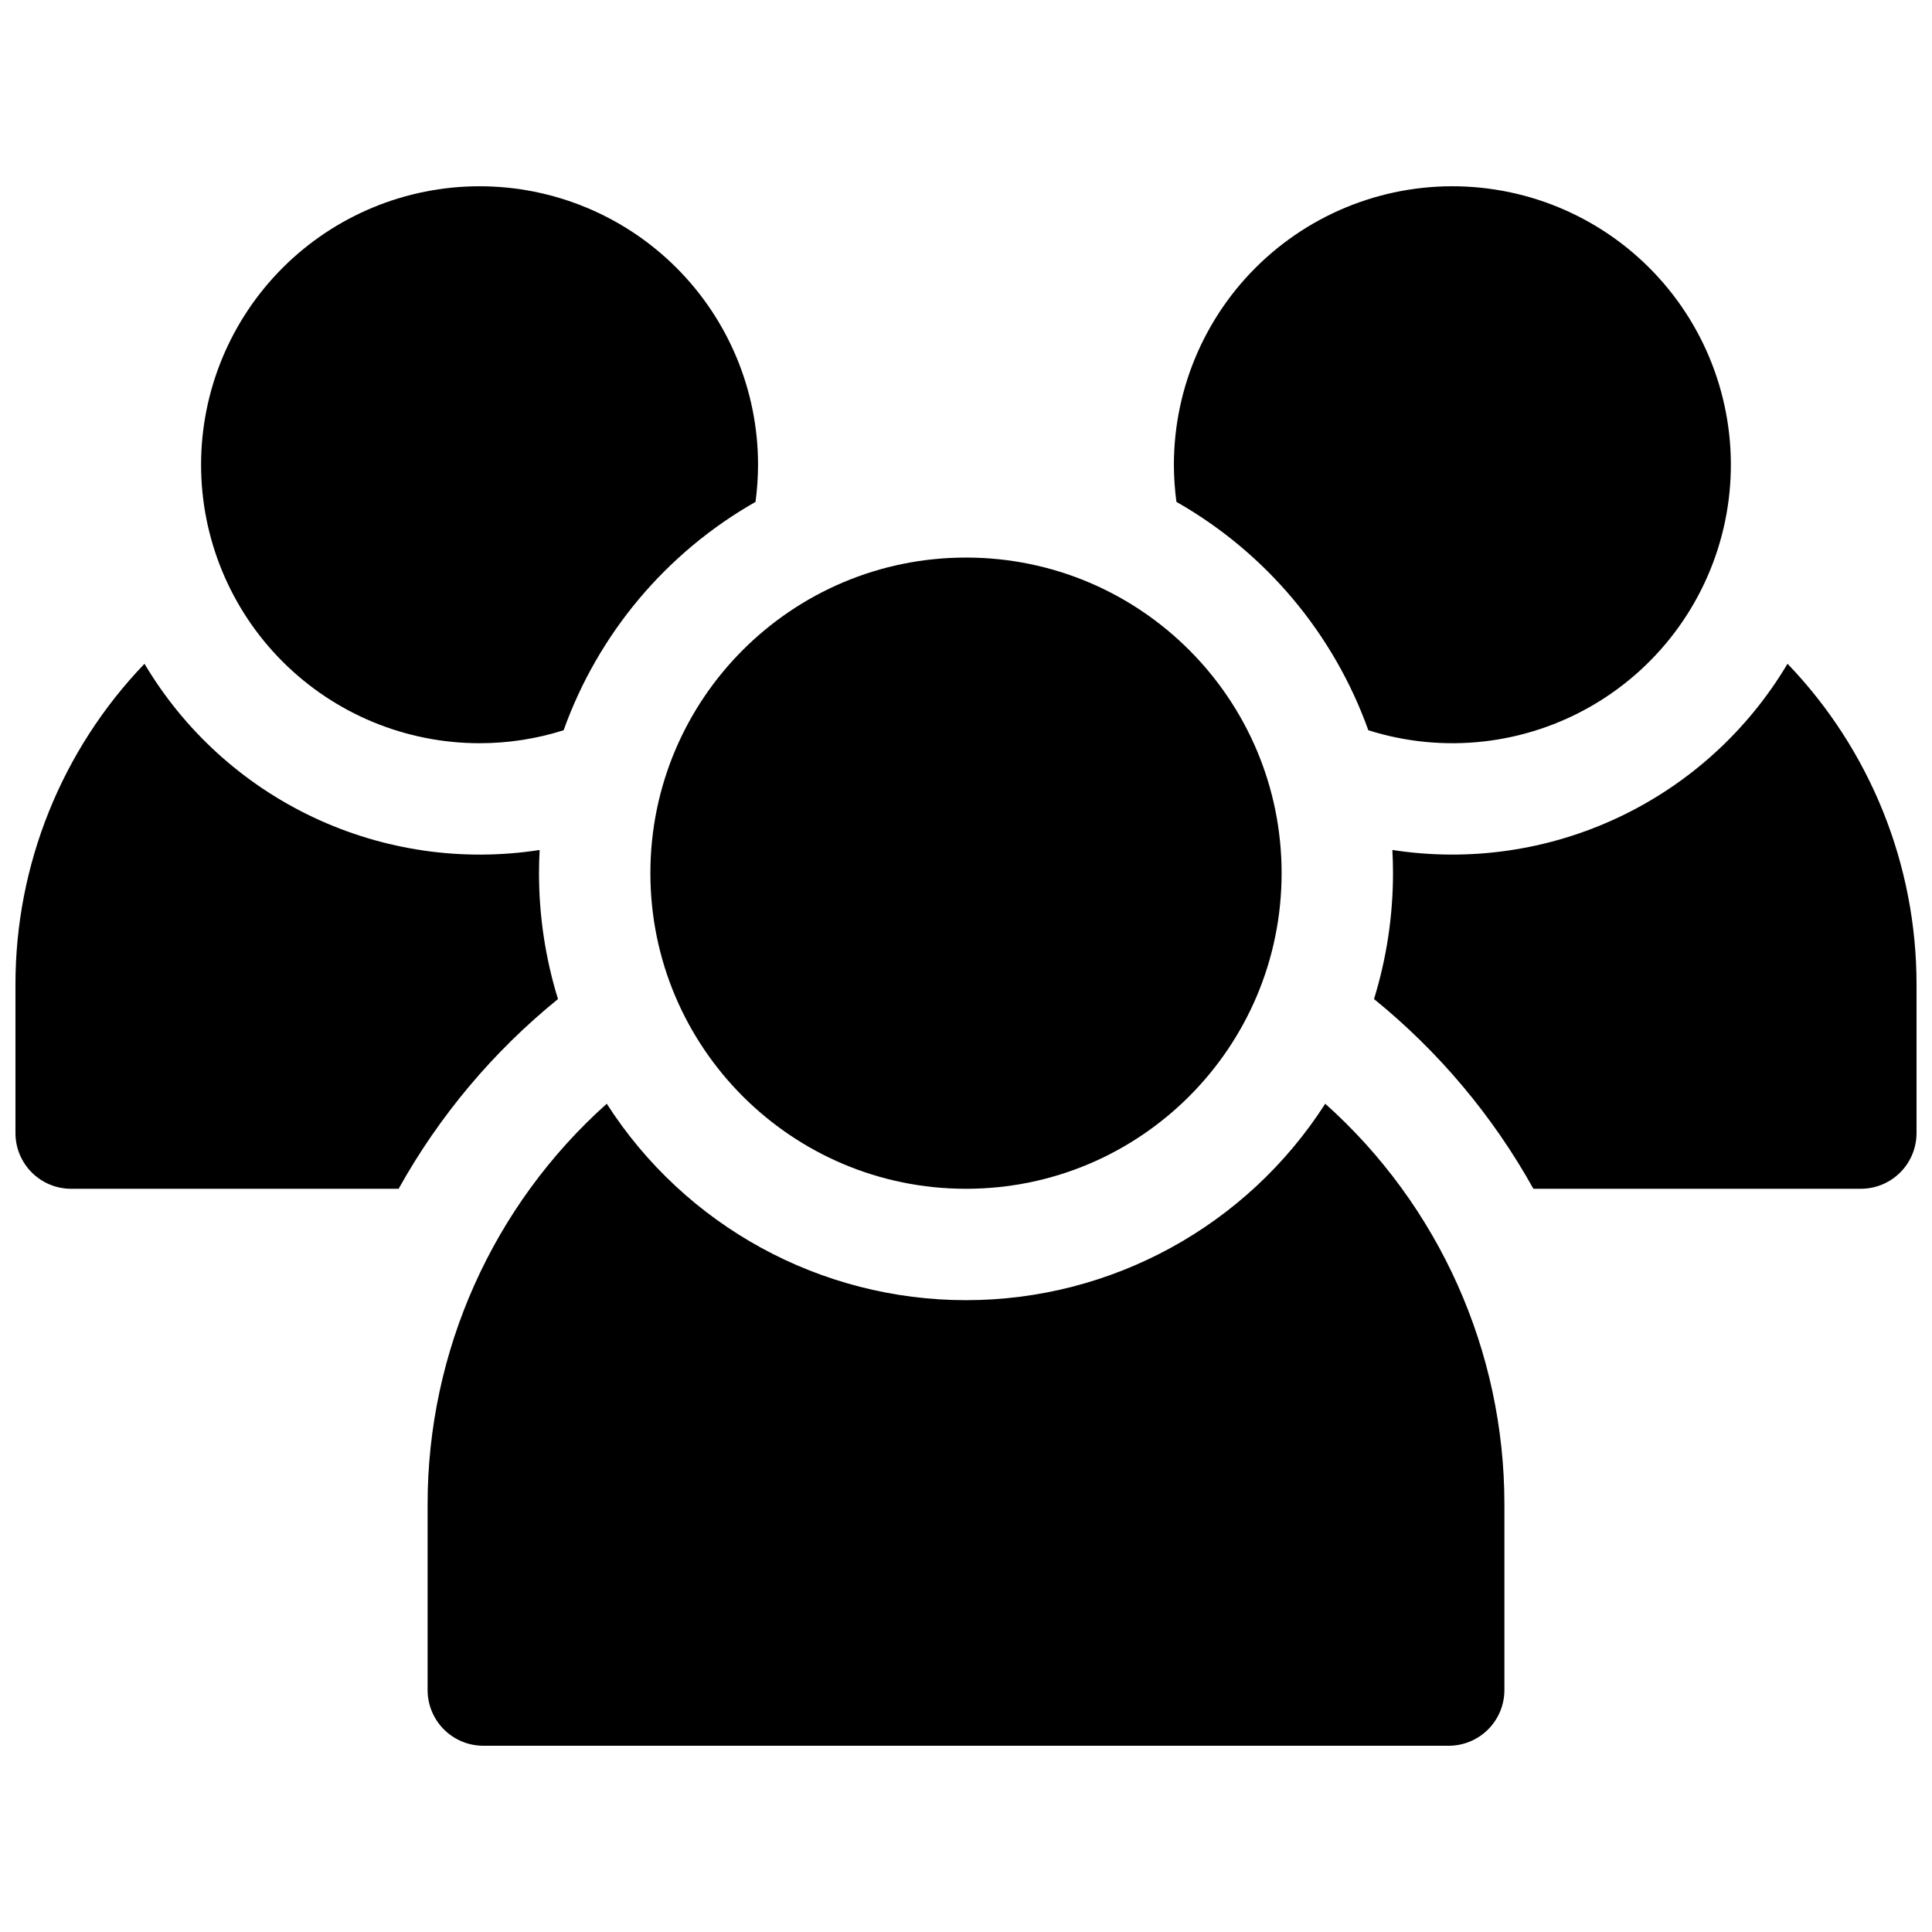
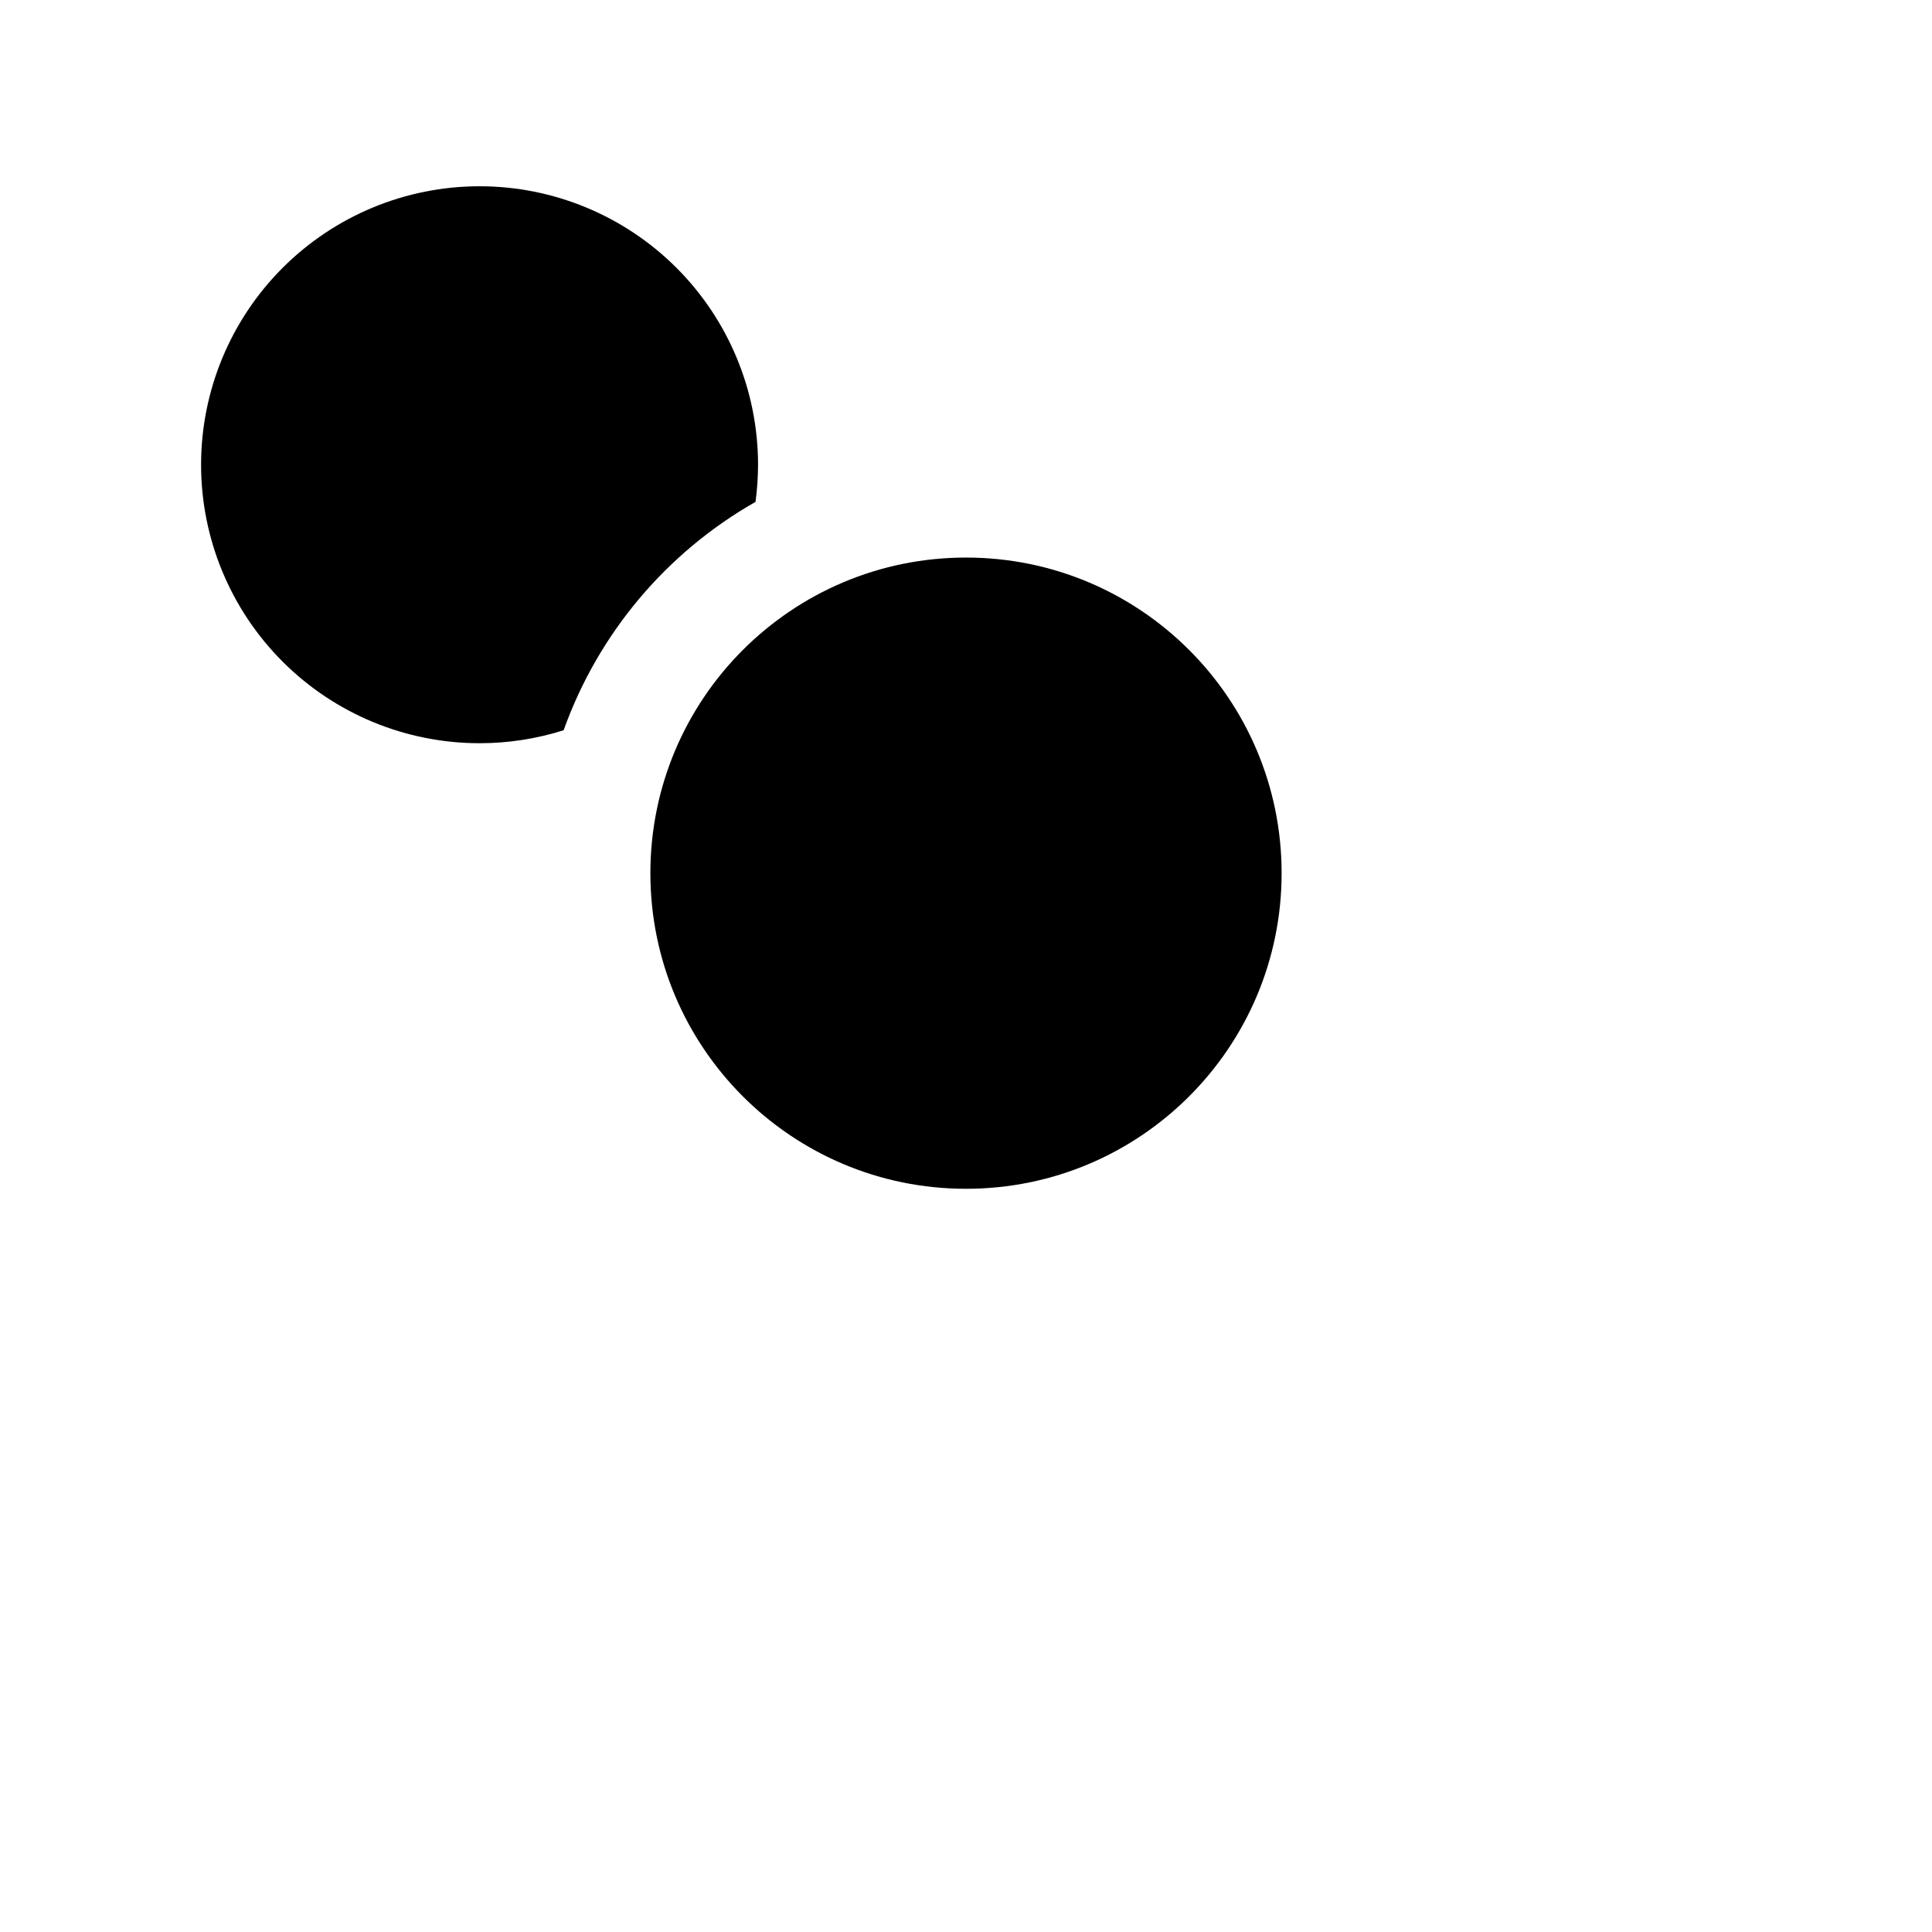
<svg xmlns="http://www.w3.org/2000/svg" width="800px" height="800px" version="1.1" viewBox="144 144 512 512">
  <defs>
    <clipPath id="b">
      <path d="m508 319h143.9v141h-143.9z" />
    </clipPath>
    <clipPath id="a">
-       <path d="m148.09 319h143.91v141h-143.91z" />
-     </clipPath>
+       </clipPath>
  </defs>
-   <path d="m495.2 436.5c-20.793 32.441-56.672 52.059-95.199 52.059-38.531 0-74.41-19.617-95.203-52.059-30.227 27.016-47.496 65.637-47.48 106.18v49.199c0 3.914 1.559 7.668 4.324 10.438 2.769 2.769 6.523 4.324 10.438 4.324h255.84c3.914 0 7.668-1.555 10.438-4.324 2.769-2.769 4.324-6.523 4.324-10.438v-49.199c0.016-40.539-17.254-79.16-47.48-106.18z" />
  <path d="m483.64 375.4c0 46.191-37.449 83.641-83.641 83.641-46.195 0-83.641-37.449-83.641-83.641 0-46.191 37.445-83.641 83.641-83.641 46.191 0 83.641 37.449 83.641 83.641" />
-   <path d="m506.62 337.52c19.91 6.305 41.559 3.875 59.578-6.68 18.02-10.555 30.723-28.25 34.965-48.695 4.238-20.449-0.383-41.738-12.723-58.586-12.34-16.852-31.238-27.684-52.012-29.812-20.777-2.133-41.48 4.641-56.98 18.633-15.504 13.992-24.352 33.898-24.352 54.781 0.008 3.293 0.23 6.582 0.672 9.844 23.641 13.441 41.68 34.91 50.852 60.516z" />
  <g clip-path="url(#b)">
-     <path d="m617.71 319.9c-10.535 17.738-26.137 31.922-44.801 40.715-18.664 8.797-39.531 11.801-59.918 8.633 0.113 2.035 0.168 4.082 0.168 6.148 0 11.309-1.695 22.551-5.031 33.359 17.156 13.914 31.492 30.98 42.234 50.281h86.781c3.914 0 7.668-1.555 10.438-4.324 2.766-2.766 4.32-6.523 4.32-10.438v-39.359c0.02-31.691-12.234-62.164-34.191-85.016z" />
-   </g>
+     </g>
  <path d="m271.09 340.96c7.559 0.008 15.074-1.156 22.277-3.441 9.172-25.605 27.211-47.074 50.855-60.516 0.438-3.262 0.66-6.551 0.668-9.844 0-19.57-7.777-38.344-21.617-52.184s-32.609-21.613-52.184-21.613-38.344 7.773-52.184 21.613-21.617 32.613-21.617 52.184c0 19.574 7.777 38.348 21.617 52.188s32.609 21.613 52.184 21.613z" />
  <g clip-path="url(#a)">
    <path d="m291.87 408.76c-3.336-10.809-5.031-22.051-5.027-33.359 0-2.066 0.055-4.117 0.168-6.148h-0.004c-20.387 3.168-41.254 0.164-59.918-8.633-18.664-8.793-34.266-22.977-44.797-40.715-21.957 22.852-34.215 53.324-34.195 85.016v39.359c0 3.914 1.555 7.672 4.324 10.438 2.766 2.769 6.519 4.324 10.438 4.324h86.777c10.742-19.301 25.078-36.367 42.234-50.281z" />
  </g>
</svg>